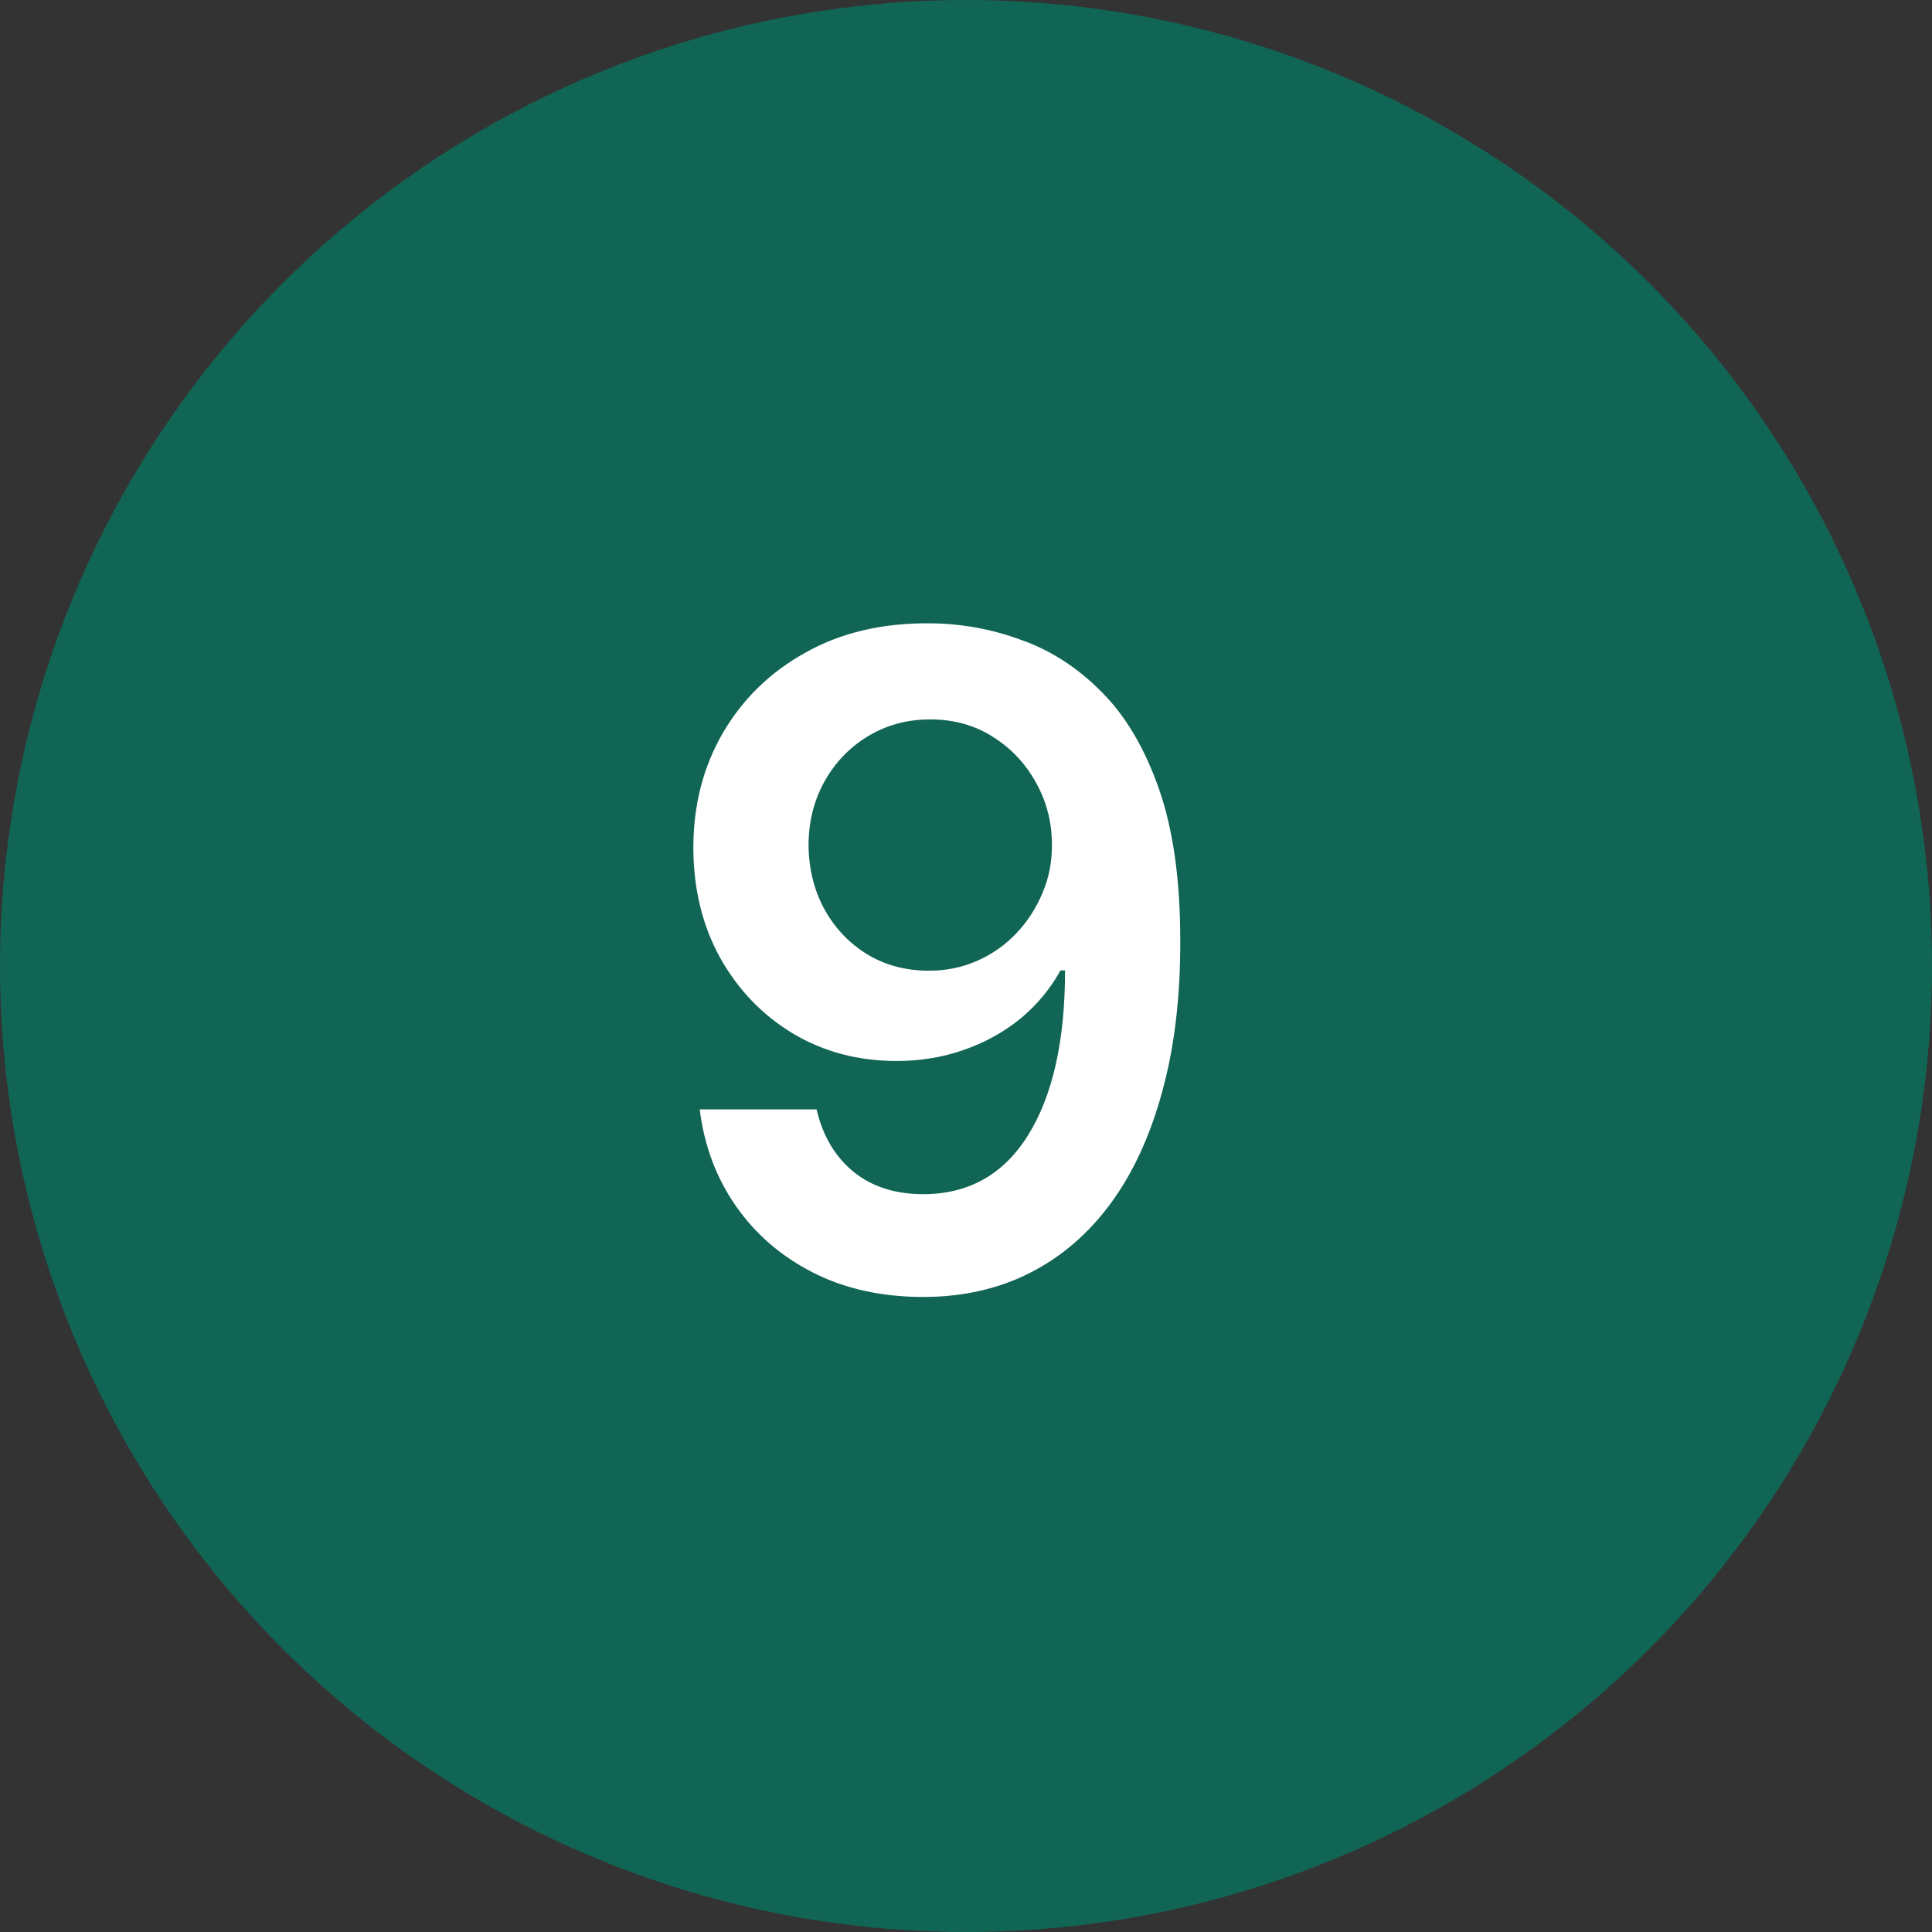
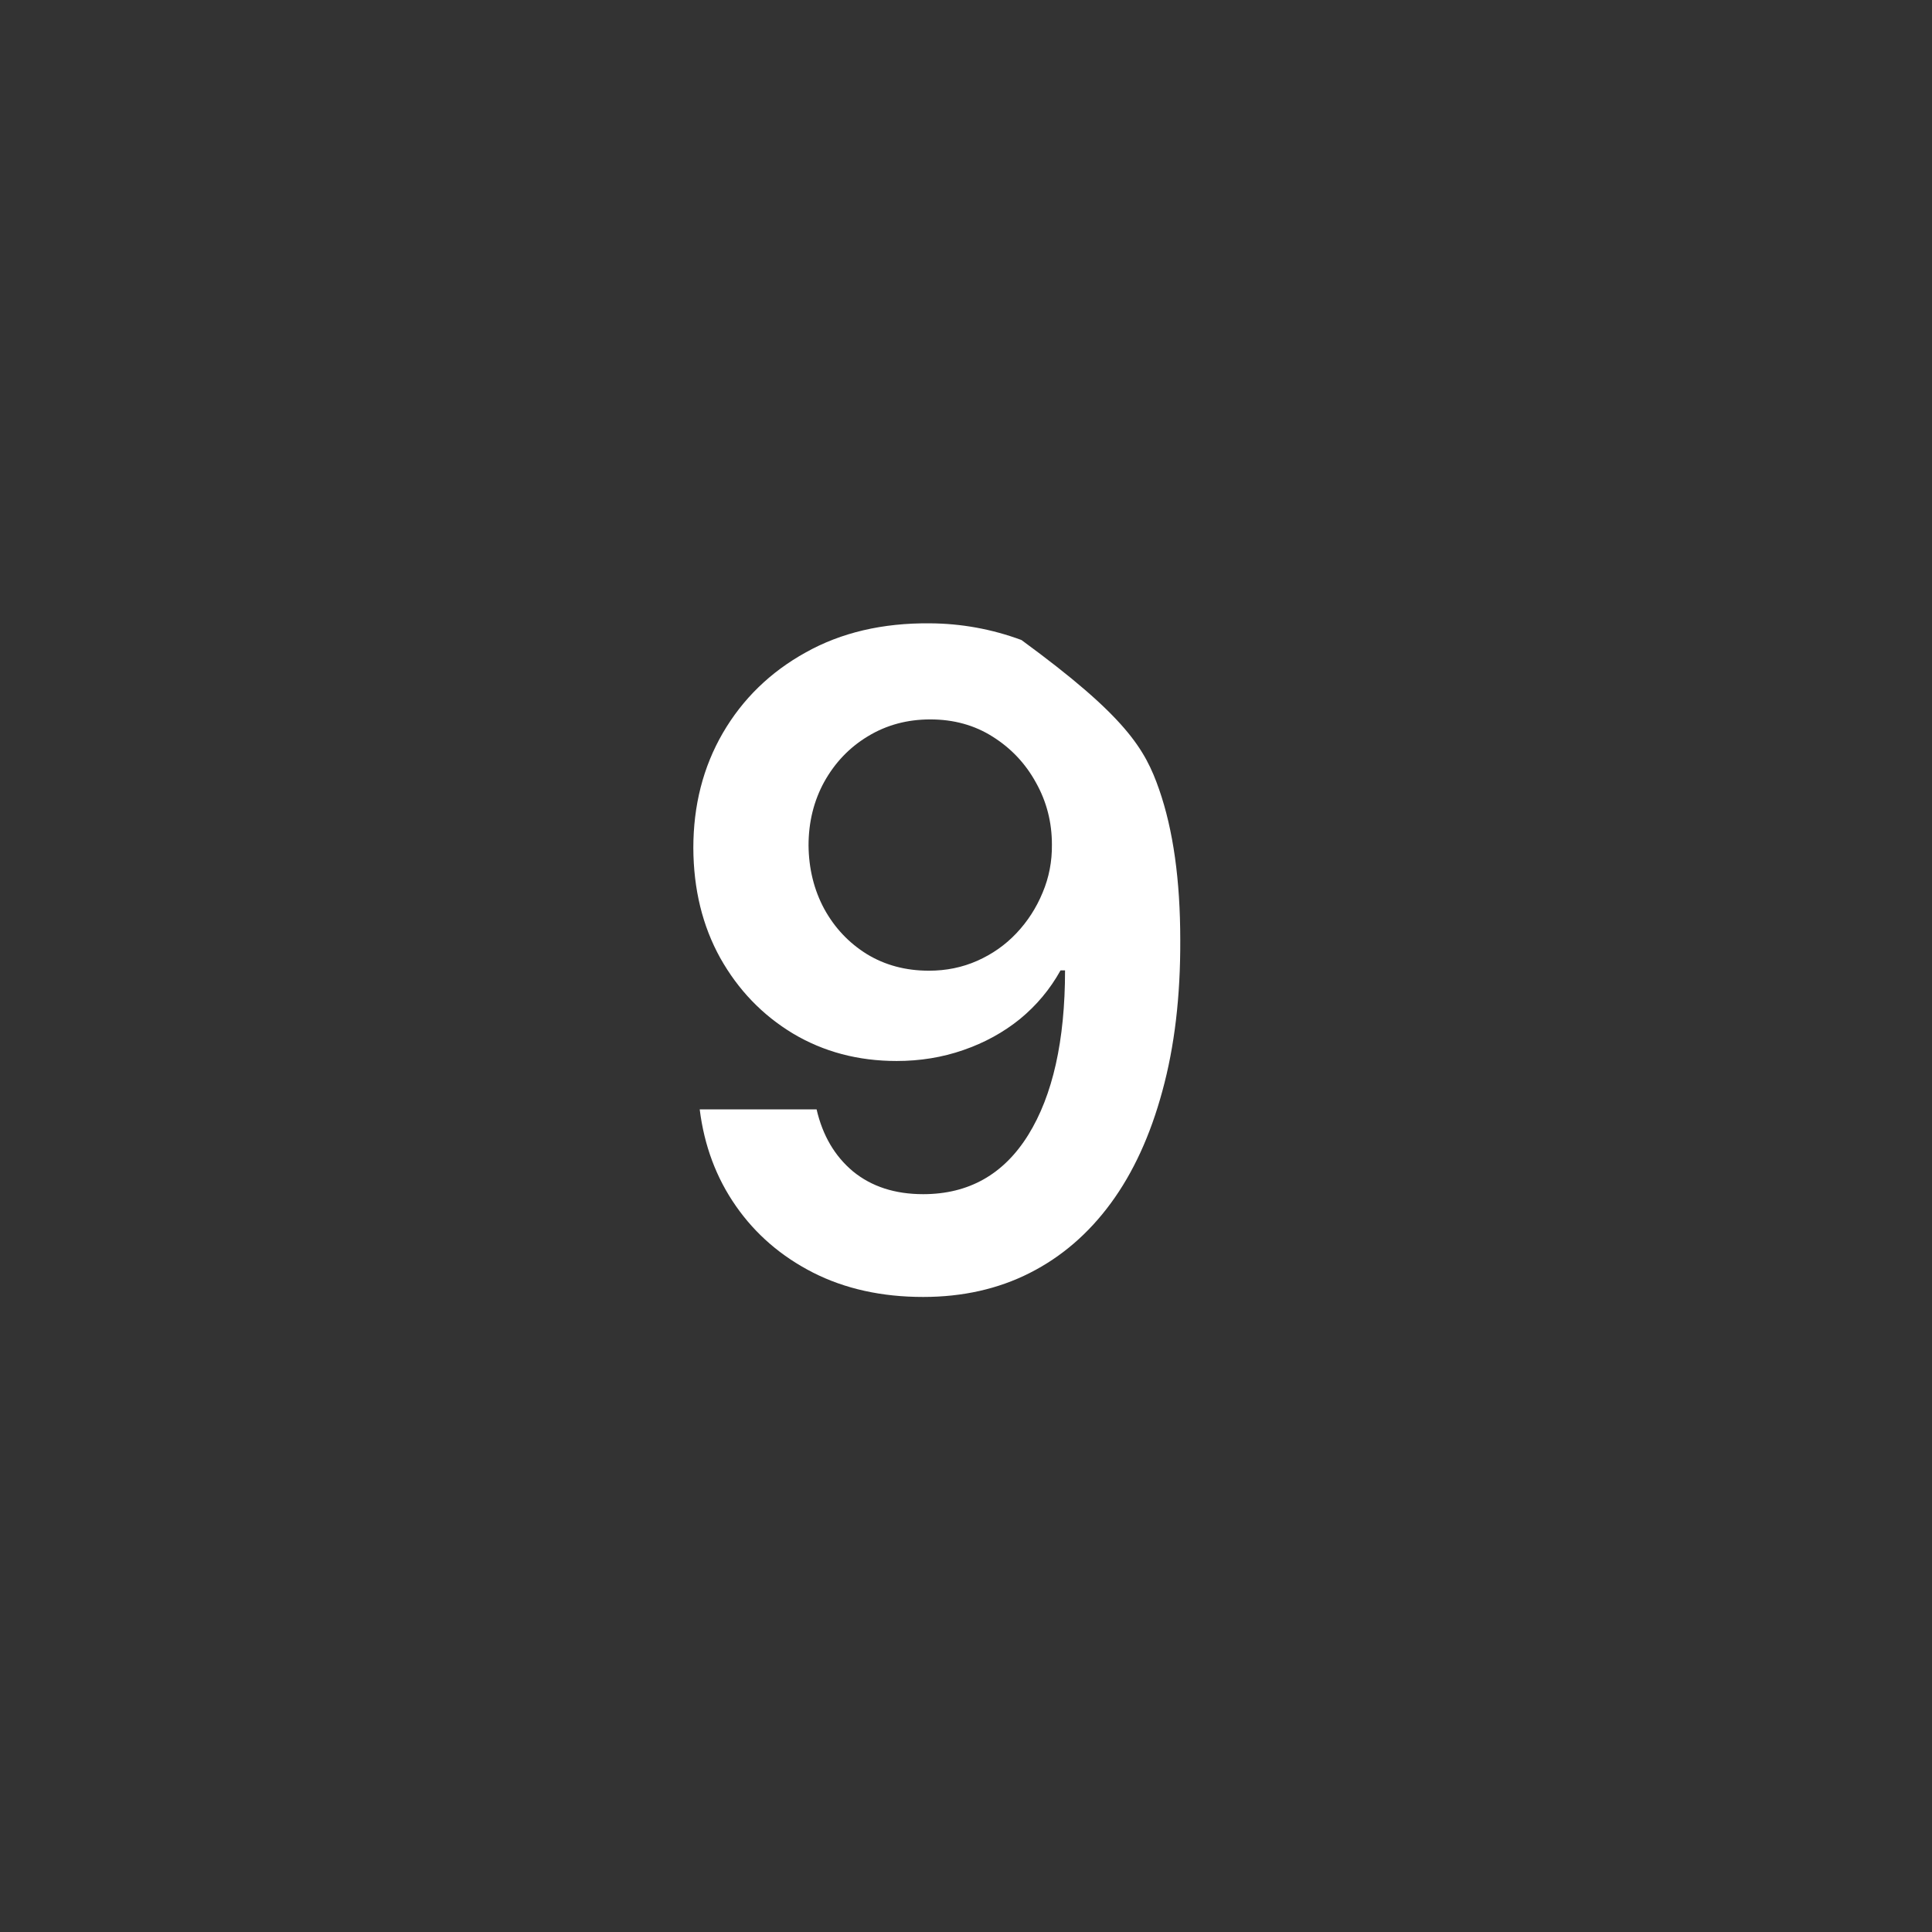
<svg xmlns="http://www.w3.org/2000/svg" width="30" height="30" viewBox="0 0 30 30" fill="none">
  <rect x="0" y="0" width="30" height="30" fill="#333333" stroke="none" />
-   <circle cx="15" cy="15" r="15" fill="#116554" />
-   <path d="M14.44 9.679C14.927 9.682 15.401 9.768 15.861 9.938C16.326 10.103 16.743 10.375 17.114 10.753C17.486 11.127 17.78 11.63 17.999 12.259C18.218 12.889 18.327 13.668 18.327 14.596C18.331 15.471 18.238 16.253 18.049 16.942C17.863 17.629 17.597 18.209 17.249 18.683C16.901 19.157 16.481 19.518 15.991 19.766C15.5 20.015 14.948 20.139 14.335 20.139C13.692 20.139 13.122 20.013 12.625 19.761C12.131 19.509 11.732 19.165 11.427 18.727C11.122 18.29 10.935 17.789 10.865 17.226H12.68C12.773 17.63 12.961 17.952 13.246 18.19C13.535 18.426 13.898 18.543 14.335 18.543C15.041 18.543 15.585 18.237 15.966 17.624C16.347 17.01 16.538 16.159 16.538 15.068H16.468C16.306 15.36 16.095 15.612 15.837 15.824C15.578 16.033 15.285 16.193 14.957 16.306C14.632 16.419 14.287 16.475 13.923 16.475C13.326 16.475 12.789 16.333 12.312 16.048C11.838 15.762 11.462 15.371 11.183 14.874C10.908 14.377 10.769 13.809 10.766 13.169C10.766 12.506 10.918 11.911 11.223 11.384C11.531 10.854 11.96 10.436 12.511 10.131C13.061 9.823 13.704 9.672 14.44 9.679ZM14.445 11.171C14.087 11.171 13.764 11.258 13.475 11.434C13.19 11.606 12.965 11.842 12.799 12.14C12.637 12.435 12.555 12.765 12.555 13.129C12.559 13.491 12.64 13.819 12.799 14.114C12.961 14.409 13.182 14.642 13.46 14.815C13.742 14.987 14.063 15.073 14.425 15.073C14.693 15.073 14.943 15.022 15.175 14.919C15.407 14.816 15.61 14.674 15.782 14.492C15.958 14.306 16.093 14.095 16.19 13.86C16.289 13.625 16.337 13.376 16.334 13.114C16.334 12.766 16.251 12.445 16.085 12.15C15.923 11.855 15.699 11.618 15.414 11.439C15.132 11.26 14.809 11.171 14.445 11.171Z" fill="white" />
+   <path d="M14.44 9.679C14.927 9.682 15.401 9.768 15.861 9.938C17.486 11.127 17.78 11.63 17.999 12.259C18.218 12.889 18.327 13.668 18.327 14.596C18.331 15.471 18.238 16.253 18.049 16.942C17.863 17.629 17.597 18.209 17.249 18.683C16.901 19.157 16.481 19.518 15.991 19.766C15.5 20.015 14.948 20.139 14.335 20.139C13.692 20.139 13.122 20.013 12.625 19.761C12.131 19.509 11.732 19.165 11.427 18.727C11.122 18.29 10.935 17.789 10.865 17.226H12.68C12.773 17.63 12.961 17.952 13.246 18.19C13.535 18.426 13.898 18.543 14.335 18.543C15.041 18.543 15.585 18.237 15.966 17.624C16.347 17.01 16.538 16.159 16.538 15.068H16.468C16.306 15.36 16.095 15.612 15.837 15.824C15.578 16.033 15.285 16.193 14.957 16.306C14.632 16.419 14.287 16.475 13.923 16.475C13.326 16.475 12.789 16.333 12.312 16.048C11.838 15.762 11.462 15.371 11.183 14.874C10.908 14.377 10.769 13.809 10.766 13.169C10.766 12.506 10.918 11.911 11.223 11.384C11.531 10.854 11.96 10.436 12.511 10.131C13.061 9.823 13.704 9.672 14.44 9.679ZM14.445 11.171C14.087 11.171 13.764 11.258 13.475 11.434C13.19 11.606 12.965 11.842 12.799 12.14C12.637 12.435 12.555 12.765 12.555 13.129C12.559 13.491 12.64 13.819 12.799 14.114C12.961 14.409 13.182 14.642 13.46 14.815C13.742 14.987 14.063 15.073 14.425 15.073C14.693 15.073 14.943 15.022 15.175 14.919C15.407 14.816 15.61 14.674 15.782 14.492C15.958 14.306 16.093 14.095 16.19 13.86C16.289 13.625 16.337 13.376 16.334 13.114C16.334 12.766 16.251 12.445 16.085 12.15C15.923 11.855 15.699 11.618 15.414 11.439C15.132 11.26 14.809 11.171 14.445 11.171Z" fill="white" />
</svg>